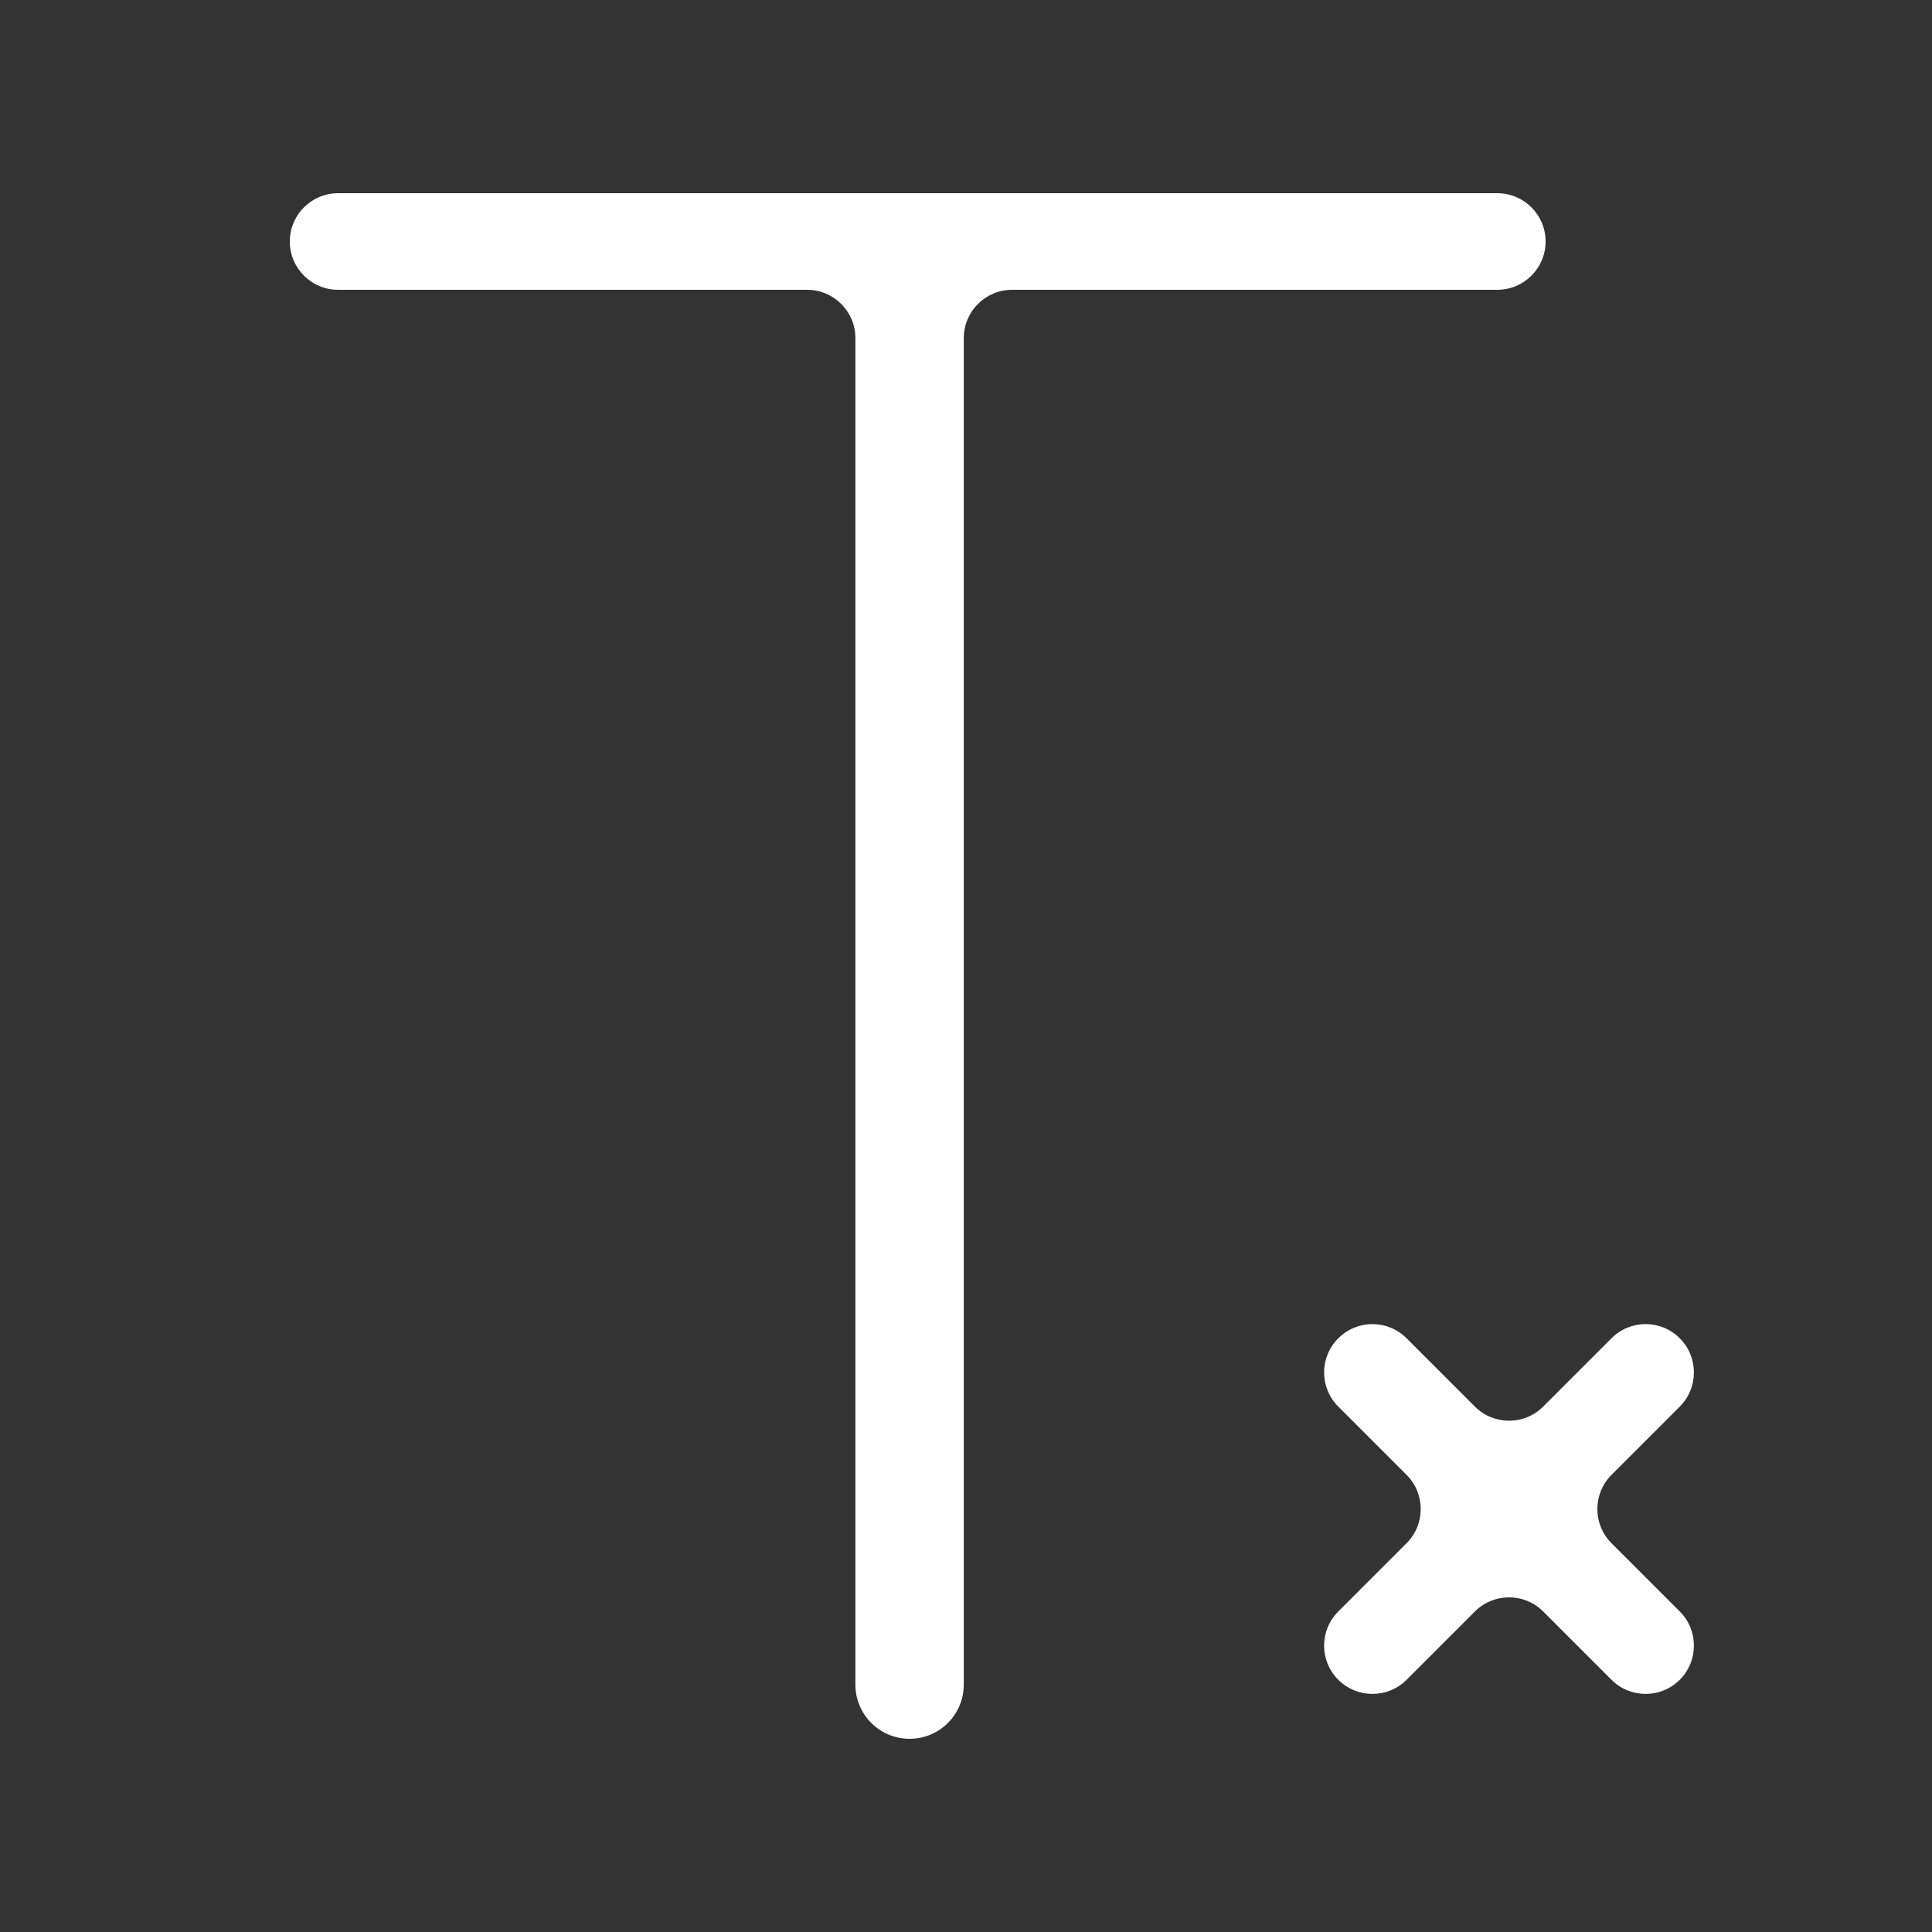
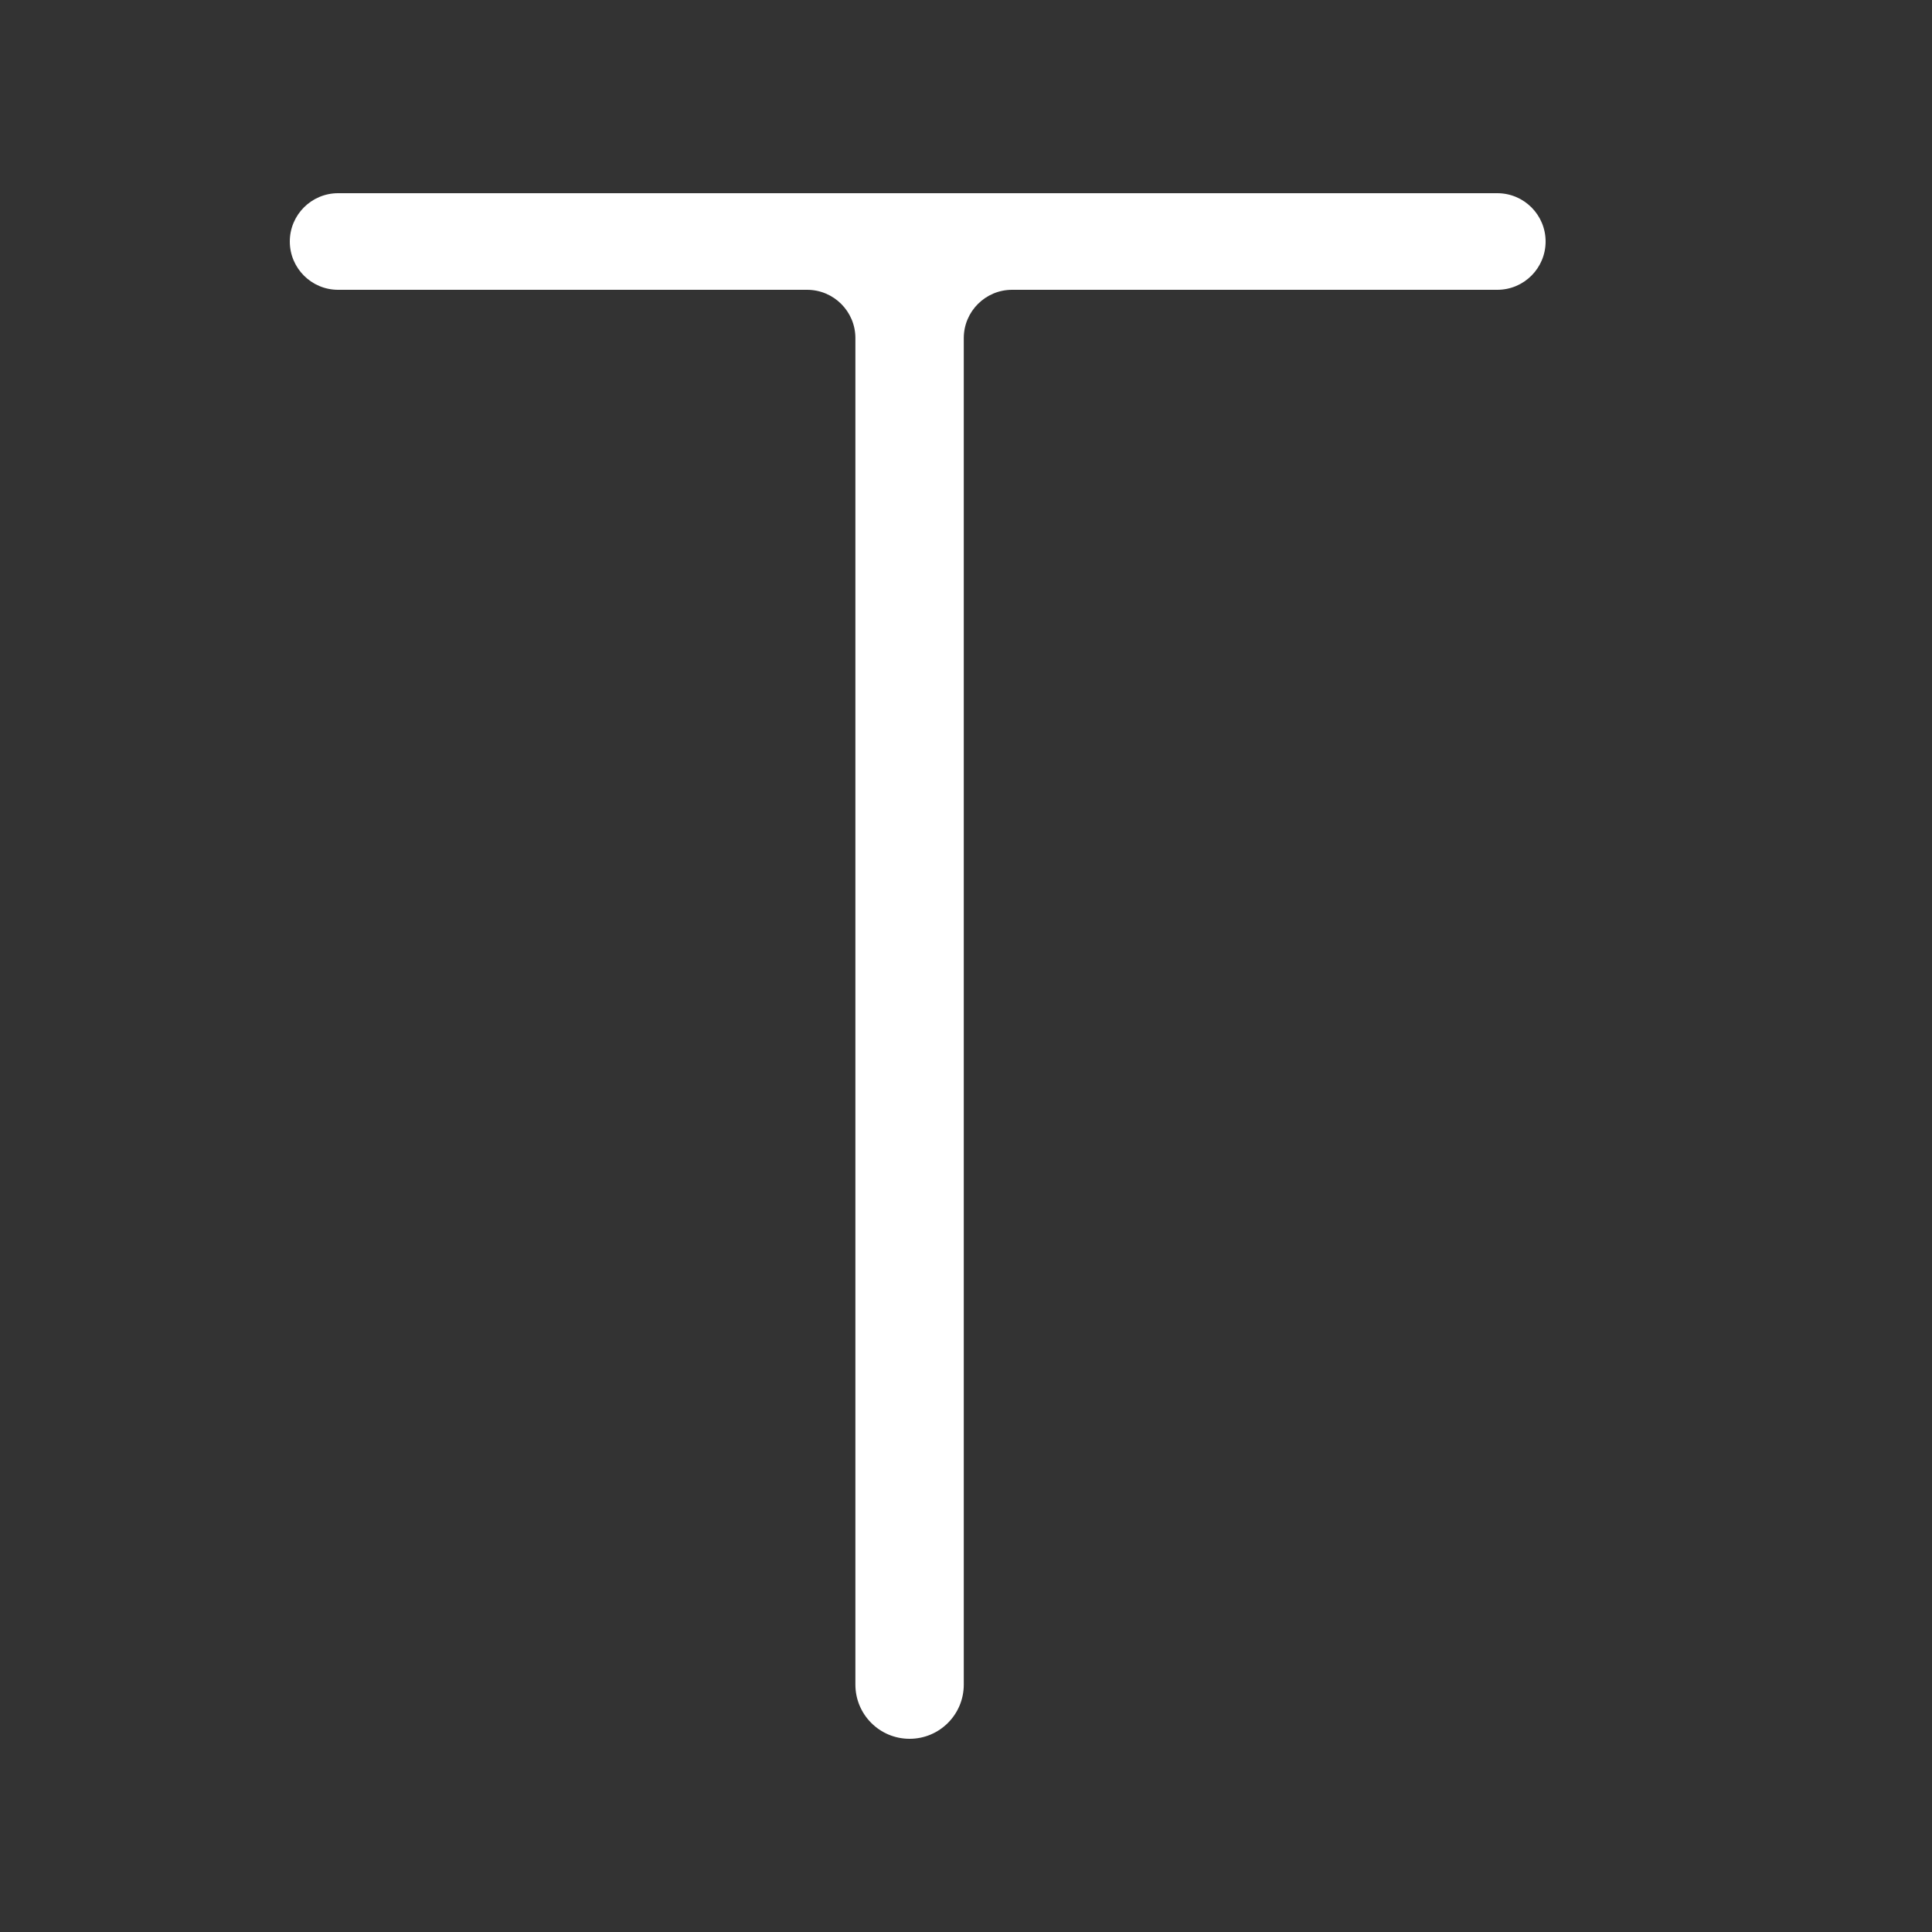
<svg xmlns="http://www.w3.org/2000/svg" width="20" height="20" viewBox="0 0 20 20" fill="none">
  <rect x="0" y="0" width="20" height="20" fill="#333333" stroke="none" />
-   <path d="M15.268 16.682C15.463 16.487 15.78 16.487 15.975 16.682L16.682 17.389C16.877 17.584 17.194 17.584 17.389 17.389V17.389C17.584 17.194 17.584 16.877 17.389 16.682L16.682 15.975C16.487 15.78 16.487 15.463 16.682 15.268L17.389 14.561C17.584 14.365 17.584 14.049 17.389 13.854V13.854C17.194 13.658 16.877 13.658 16.682 13.854L15.975 14.561C15.78 14.756 15.463 14.756 15.268 14.561L14.561 13.854C14.365 13.658 14.049 13.658 13.854 13.854V13.854C13.658 14.049 13.658 14.365 13.854 14.561L14.561 15.268C14.756 15.463 14.756 15.78 14.561 15.975L13.854 16.682C13.658 16.877 13.658 17.194 13.854 17.389V17.389C14.049 17.584 14.365 17.584 14.561 17.389L15.268 16.682Z" fill="white" />
  <path d="M3.5 2C3.224 2 3 2.224 3 2.5C3 2.776 3.224 3 3.5 3H8.355C8.631 3 8.855 3.224 8.855 3.5V17.439C8.855 17.749 9.106 18 9.416 18C9.726 18 9.977 17.749 9.977 17.439V3.5C9.977 3.224 10.201 3 10.477 3H15.5C15.776 3 16 2.776 16 2.5C16 2.224 15.776 2 15.5 2H3.5Z" fill="white" />
</svg>